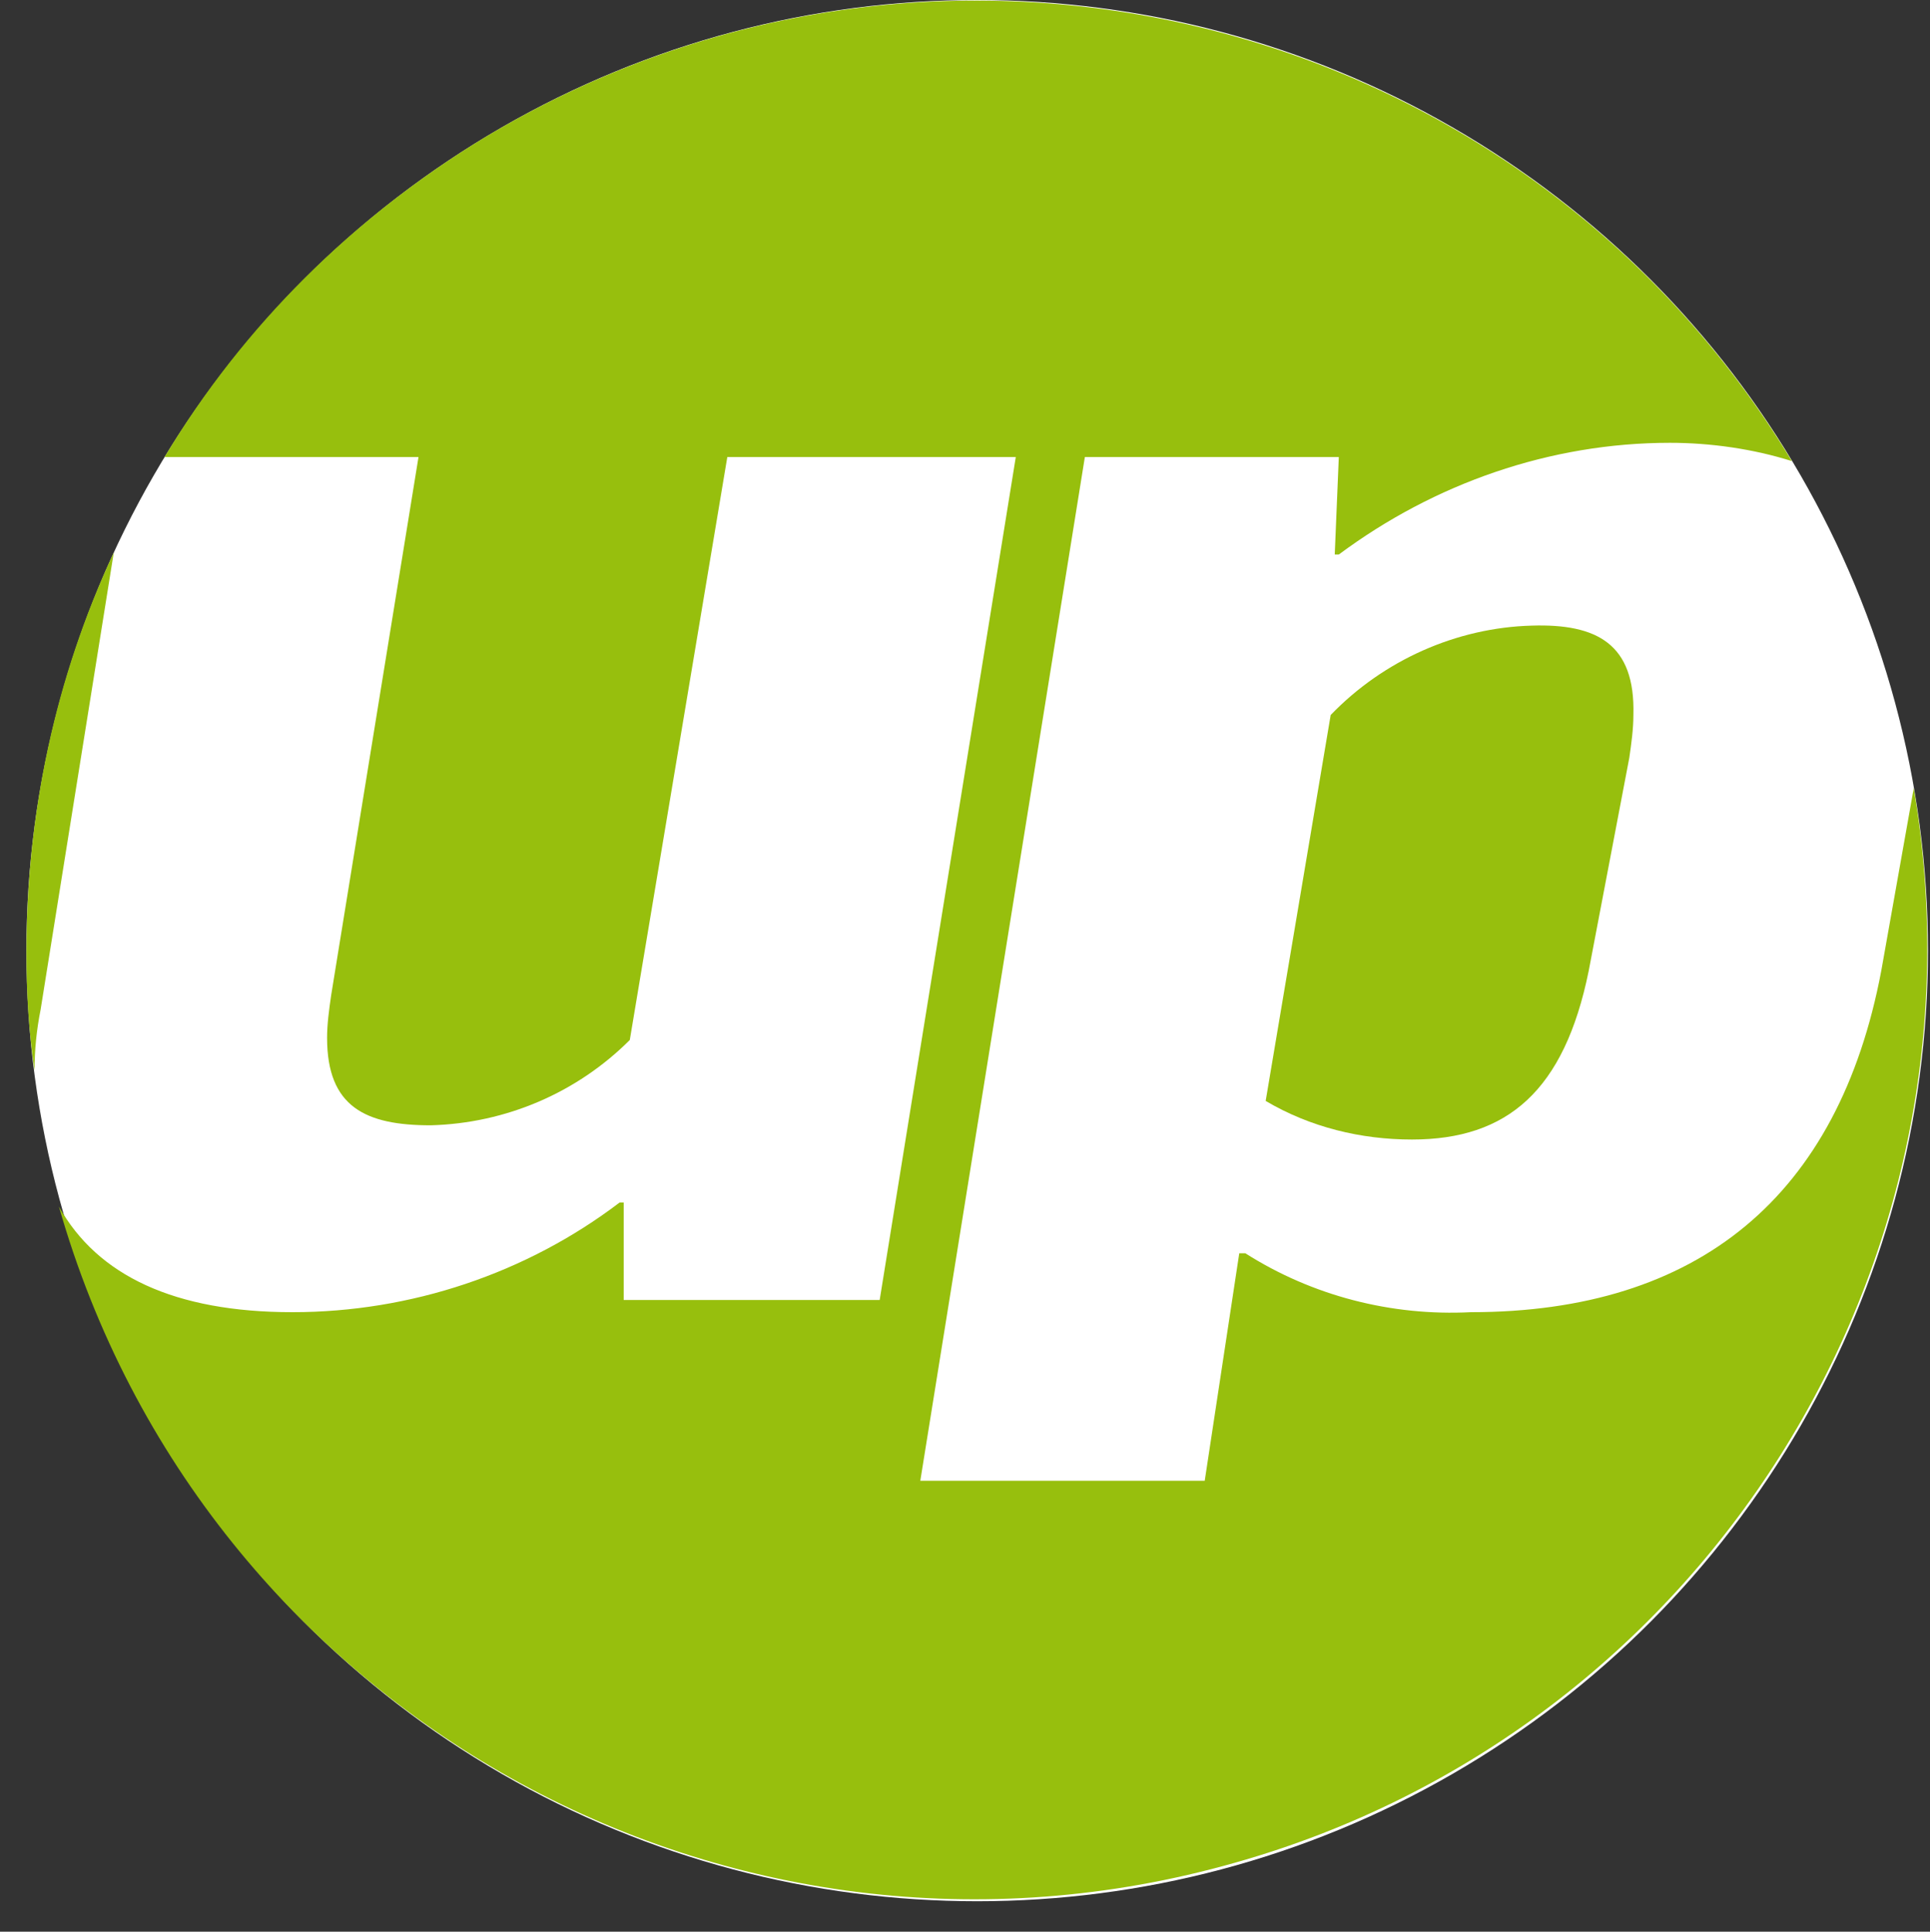
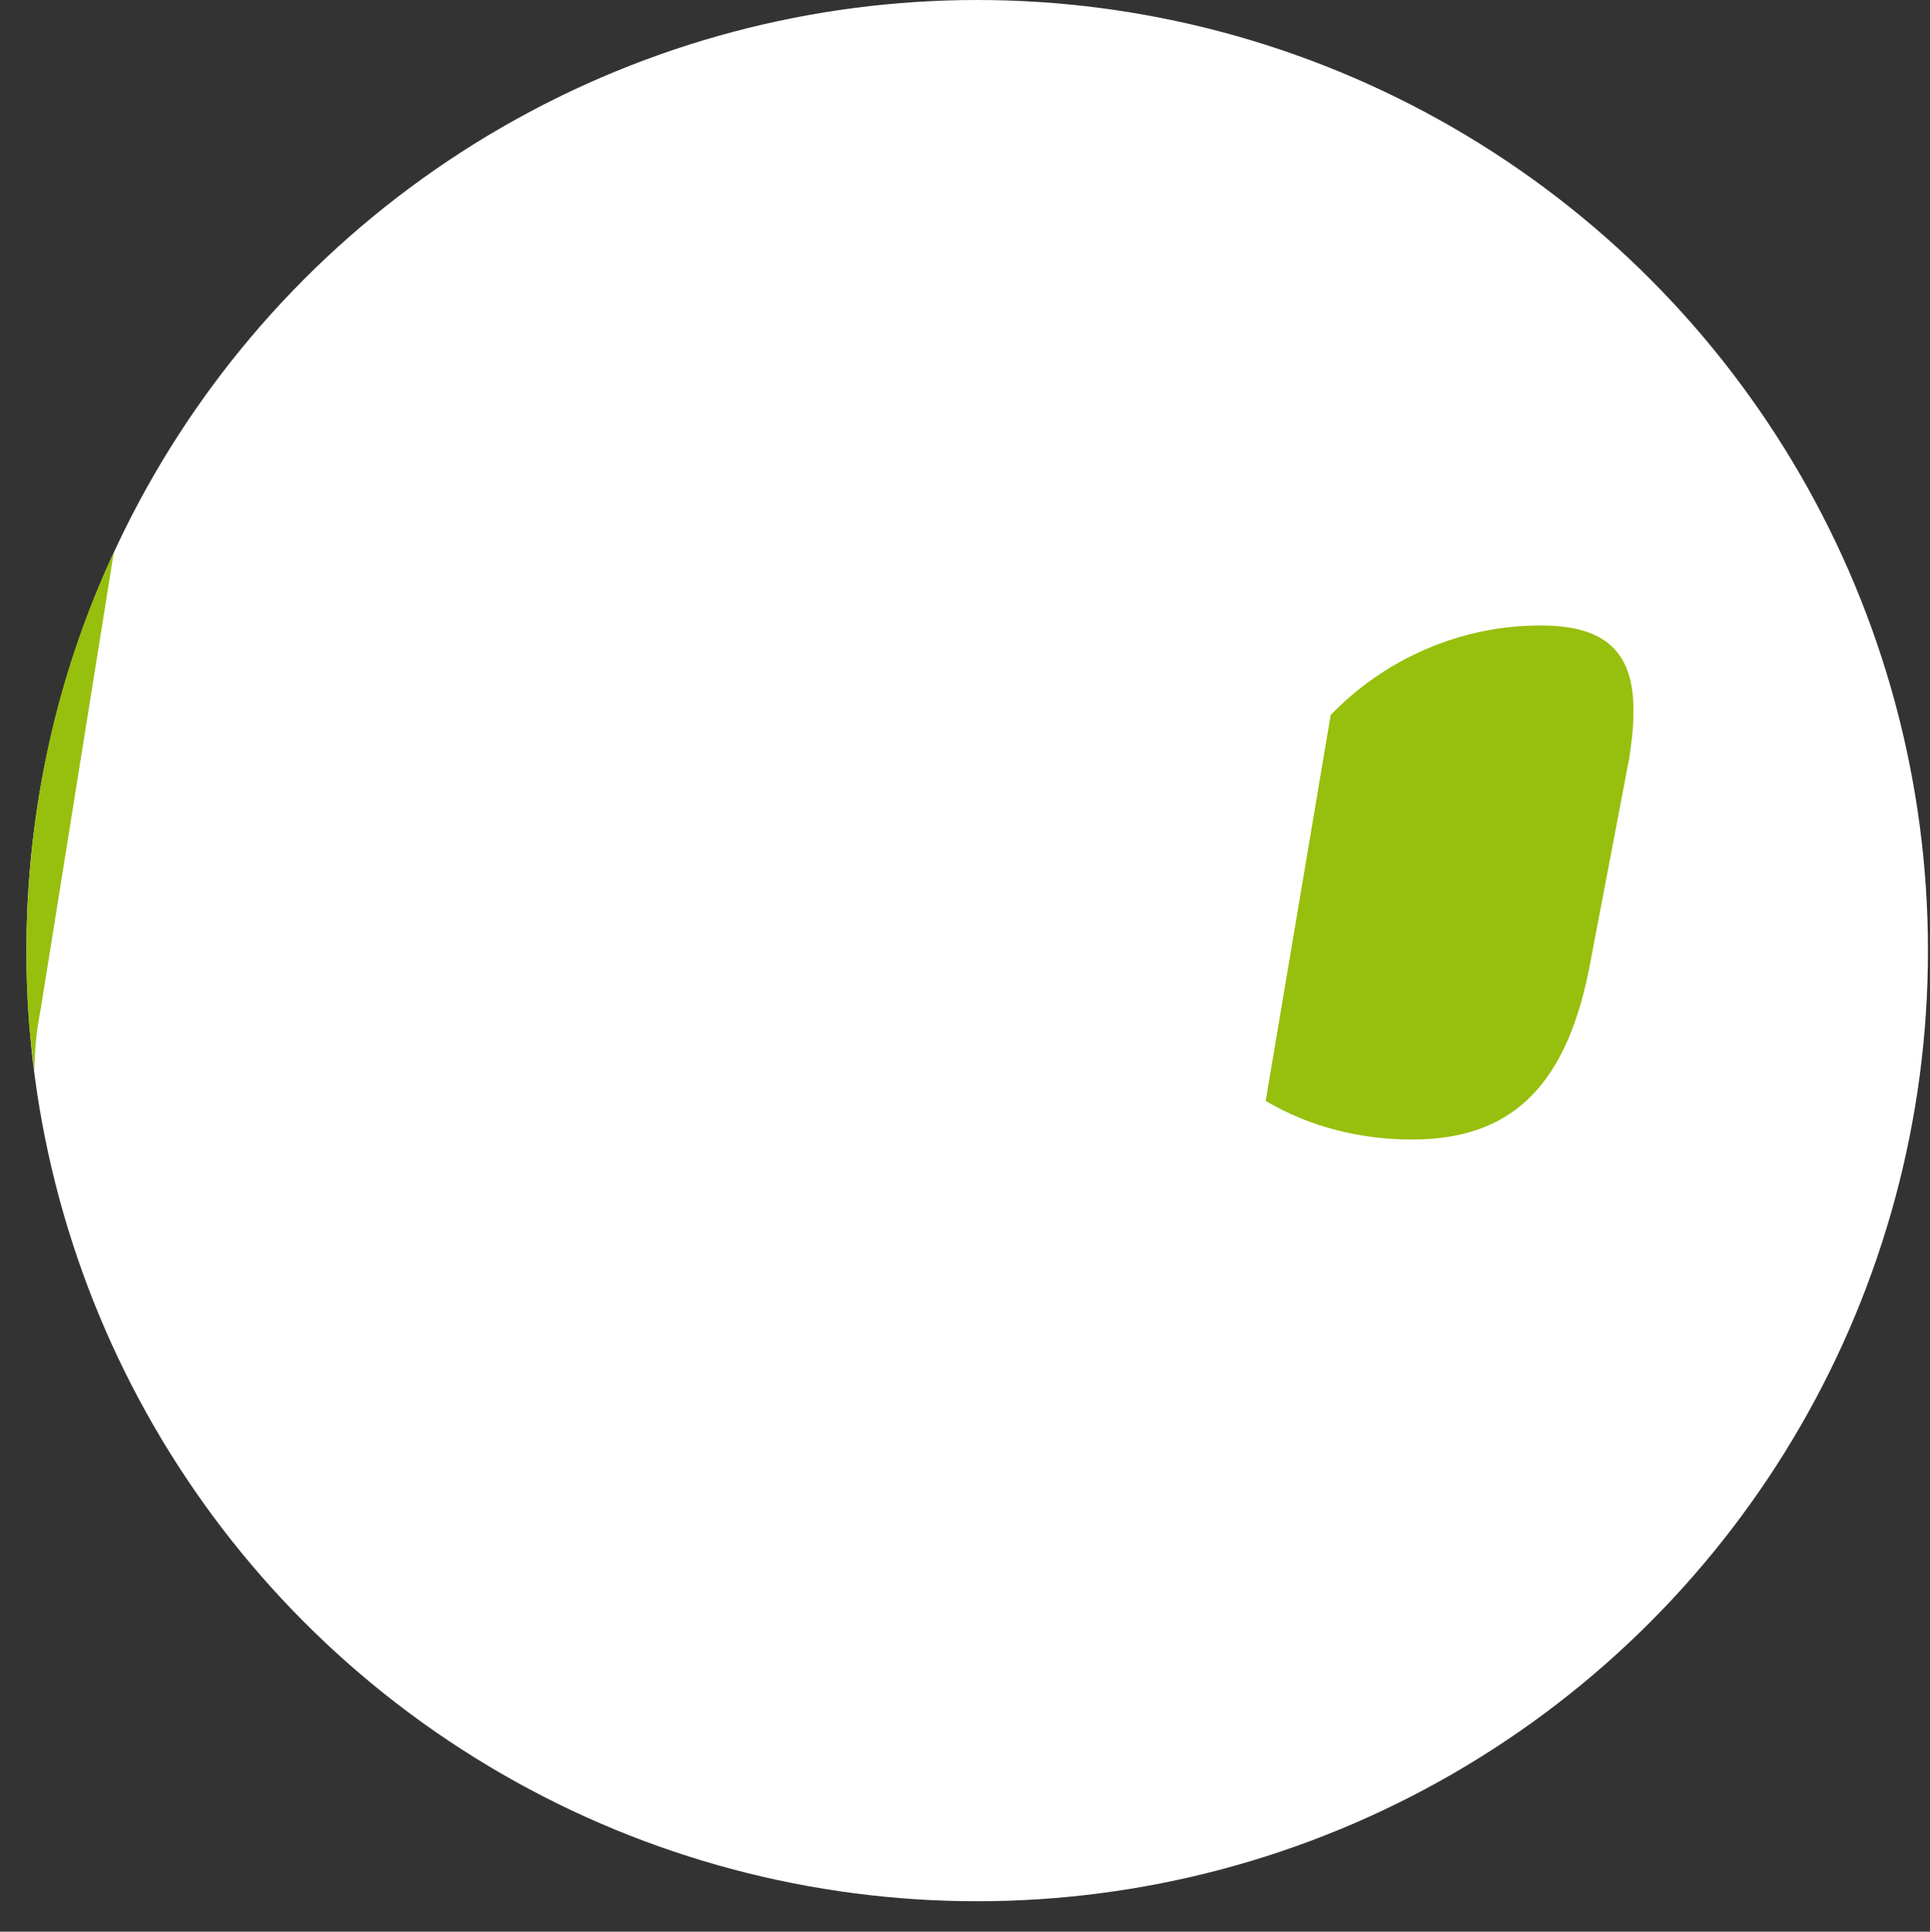
<svg xmlns="http://www.w3.org/2000/svg" version="1.1" id="Livello_1" x="0px" y="0px" viewBox="0 0 95 95.1" style="enable-background:new 0 0 95 95.1;" xml:space="preserve">
  <rect x="0" y="0" width="95" height="95.1" fill="#333333" stroke="none" />
  <style type="text/css">
	.st0{fill:#FFFFFF;}
	.st1{display:none;fill:#97BF0D;}
	.st2{display:none;fill:#DAE6B0;}
	.st3{display:none;fill:#D30120;}
	.st4{fill:#97BF0D;}
</style>
  <g>
    <g>
      <g>
        <circle class="st0" cx="48.1" cy="46.8" r="46.8" />
        <path class="st1" d="M-7.8,236.1h-187.3c-4.8,0-8.7-3.9-8.8-8.8V150H1v77.3C1,232.2-3,236.1-7.8,236.1L-7.8,236.1L-7.8,236.1" />
-         <path class="st2" d="M-154.9,178.3c0,13.2-5,20.1-15.3,20.1h-8.3V228h-6.6v-69.9h14.7C-160.1,158.1-154.9,164.5-154.9,178.3      M-178.5,193.9h8c6,0,8.8-4.3,8.8-15.6s-2.8-15.3-8.8-15.3h-8V193.9z" />
+         <path class="st2" d="M-154.9,178.3c0,13.2-5,20.1-15.3,20.1V228h-6.6v-69.9h14.7C-160.1,158.1-154.9,164.5-154.9,178.3      M-178.5,193.9h8c6,0,8.8-4.3,8.8-15.6s-2.8-15.3-8.8-15.3h-8V193.9z" />
        <path class="st2" d="M-139.3,228h-6.7l14.9-69.9h8.4l14.9,69.9h-6.6l-3.9-19.9h-17.1L-139.3,228z M-134.7,203.9h15.6l-7.7-40.3     h-0.3L-134.7,203.9z" />
        <path class="st2" d="M-64.6,171.1l-5.6,0.9c-1.1-6.8-3.6-10-8.7-10c-6.2,0-9,4.1-9,11.9V213c0,6.8,2.7,11.3,8.7,11.3     c5.3,0,8.1-2.1,9.1-11.1l5.5,0.9c-1.1,11.5-6.2,15-15.1,15c-9.7,0-14.9-6.5-14.9-16V174c0-10.4,5.5-16.7,15.4-16.7     C-70.8,157.1-65.7,162.6-64.6,171.1" />
        <polygon class="st2" points="-21.3,228 -36.3,193.7 -36.5,193.7 -41,202.2 -41,228 -47.5,228 -47.5,158.1 -41,158.1 -41,194.9      -40.8,194.9 -22.2,158.1 -15.1,158.1 -31.9,189.5 -13.8,228    " />
        <path class="st3" d="M-304.6,129h-0.3v19.8H-326V64.7h19l0.5,6.7h0.3c5.5-5.4,12.5-8,21.3-8c16,0,24.9,11.3,24.9,28.8v13.5     c0,17.4-8.9,28.7-26.6,28.7C-293.3,134.5-299.6,132.9-304.6,129 M-304.8,113.2c2.6,3.4,6.3,5.7,12.1,5.7     c7.7,0,11.6-3.8,11.6-12.9V93c0-8.8-3.6-12.8-11-12.8c-4.9-0.1-9.6,2.1-12.7,5.9V113.2z" />
        <path class="st3" d="M-202.1,83.9c-2.3-1.3-4.9-1.9-7.6-1.9c-9.4,0-14.1,5.8-15.8,15.5v36.1h-21.2V64.7h18.5l0.8,10.8h0.3     c4.6-8.8,10.5-12,18.3-12c3,0,5.9,0.6,8.6,2L-202.1,83.9z" />
-         <path class="st3" d="M-172.9,102.7v3.9c0,8.8,4.6,13.2,13.3,13.2c6.3,0,10.2-2.4,13.3-8.2l14.6,5.7     c-4.9,11.7-14.1,17.5-30.5,17.5c-20.5,0-31.9-11.9-31.9-27.4v-17c0-14.3,10.6-27,31.7-27c19.8,0,30.7,12.8,30.7,27.9v11.3     L-172.9,102.7z M-172.9,91.8h22.6v-3c0-6.9-4-10.6-11.3-10.6c-8,0-11.3,3.9-11.3,10.9V91.8z" />
        <path class="st3" d="M-78.4,84.4c-3.2-5.3-8.6-7-14.2-7c-6.3,0-9,2.3-9,5.7c0,10,35.7,5.5,35.7,29.5c0,12.5-11.6,22.4-28,22.4     c-13.5,0-22.6-4.7-29-15l12.4-7.3c3.6,5.2,9.6,8.3,15.9,8.4c6.1,0,8.9-2.3,8.9-6.3c0-10.6-35.9-5.8-35.9-29.8     c0-11.9,10-21.4,28.2-21.4c12.7,0,21.4,5,27,15.1L-78.4,84.4z" />
        <path class="st3" d="M-13.3,84.4c-3.2-5.3-8.6-7-14.1-7c-6.3,0-9,2.3-9,5.7c0,10,35.7,5.5,35.7,29.5c0,12.5-11.6,22.4-28,22.4     c-13.5,0-22.6-4.7-29-15l12.4-7.3c3.6,5.2,9.6,8.3,15.9,8.4c6.1,0,8.9-2.3,8.9-6.3c0-10.6-35.9-5.8-35.9-29.8     c0-11.9,10-21.4,28.2-21.4c12.7,0,21.4,5,27,15.1L-13.3,84.4z" />
        <path class="st3" d="M-303.3,128.9h-0.3v19.8h-21.2V64.6h19l0.5,6.7h0.3c5.5-5.4,12.5-7.9,21.3-7.9c16,0,24.9,11.3,24.9,28.8     v13.5c0,17.4-8.9,28.7-26.6,28.7C-292,134.4-298.3,132.8-303.3,128.9 M-303.6,113.1c2.6,3.4,6.3,5.7,12.1,5.7     c7.7,0,11.6-3.8,11.6-12.9V92.7c0-8.8-3.6-12.8-11-12.8c-4.9-0.1-9.6,2.1-12.7,5.9V113.1z" />
-         <path class="st3" d="M-200.9,83.7c-2.3-1.3-4.9-1.9-7.6-1.9c-9.4,0-14.1,5.8-15.8,15.5v36.1h-21.2V64.6h18.5l0.8,10.8h0.3     c4.6-8.8,10.5-12,18.3-12c3,0,6,0.6,8.6,2L-200.9,83.7z" />
        <path class="st3" d="M-171.6,102.6v3.9c0,8.8,4.6,13.2,13.3,13.2c6.3,0,10.2-2.4,13.3-8.2l14.6,5.7     c-4.9,11.7-14.1,17.5-30.5,17.5c-20.5,0-32-11.9-32-27.4v-17c0-14.3,10.6-27,31.7-27c19.8,0,30.7,12.8,30.7,27.9v11.3     L-171.6,102.6L-171.6,102.6z M-171.6,91.7h22.6v-3c0-6.9-4-10.6-11.3-10.6c-8,0-11.3,3.9-11.3,10.9V91.7z" />
        <path class="st3" d="M-77.1,84.2c-3.2-5.3-8.6-7-14.2-7c-6.3,0-9,2.3-9,5.7c0,10,35.7,5.5,35.7,29.5c0,12.5-11.6,22.4-28,22.4     c-13.5,0-22.6-4.7-29-15l12.4-7.3c3.6,5.2,9.6,8.3,15.9,8.4c6.1,0,8.9-2.3,8.9-6.3c0-10.6-35.9-5.8-35.9-29.8     c0-11.9,10-21.4,28.2-21.4c12.7,0,21.4,5,27,15.1L-77.1,84.2z" />
-         <path class="st3" d="M-12,84.2c-3.2-5.3-8.6-7-14.1-7c-6.3,0-9,2.3-9,5.7c0,10,35.7,5.5,35.7,29.5c0,12.5-11.6,22.4-28,22.4     c-13.5,0-22.6-4.7-29-15l12.4-7.3c3.6,5.2,9.6,8.3,15.9,8.4c6.1,0,8.9-2.3,8.9-6.3c0-10.6-35.9-5.8-35.9-29.8     c0-11.9,10-21.4,28.2-21.4c12.7,0,21.4,5,27,15.1L-12,84.2z" />
        <path class="st4" d="M75.4,30.8c-3.7,0.1-7.3,1.7-9.9,4.4l-3.2,19c2.2,1.3,4.7,1.9,7.2,1.9c4.7,0,7.5-2.4,8.7-8.3l2-10.5     c0.1-0.7,0.2-1.4,0.2-2.1C80.5,31.7,78.6,30.7,75.4,30.8" />
        <path class="st4" d="M5.6,27.2c-2.9,6.2-4.3,12.9-4.3,19.7c0,1.9,0.1,3.8,0.4,5.8c0-1,0.1-2,0.3-3L5.6,27.2z" />
-         <path class="st4" d="M92.6,47.8c-2.1,11.1-9,16.8-20.2,16.8c-3.9,0.2-7.8-0.8-11.1-2.9H61l-1.7,11.2h-14l8.1-50.4h12.5l-0.2,4.8     h0.2c4.7-3.5,10.4-5.5,16.3-5.5c2,0,4.1,0.3,6,0.9C74.8,0.5,46-6.6,23.8,6.8C17.4,10.7,12,16,8.1,22.5h12.5L16.3,49     c-0.1,0.7-0.2,1.4-0.2,2.1c0,3.4,1.9,4.3,5.1,4.3c3.7-0.1,7.2-1.6,9.8-4.2l4.8-28.7H50L43.3,64H30.7v-4.8h-0.2     c-4.6,3.5-10.3,5.4-16.1,5.4s-9.6-1.8-11.5-5.2c7.1,24.9,33,39.4,57.9,32.3c23-6.5,37.4-29.3,33.4-52.9L92.6,47.8z" />
      </g>
    </g>
  </g>
</svg>